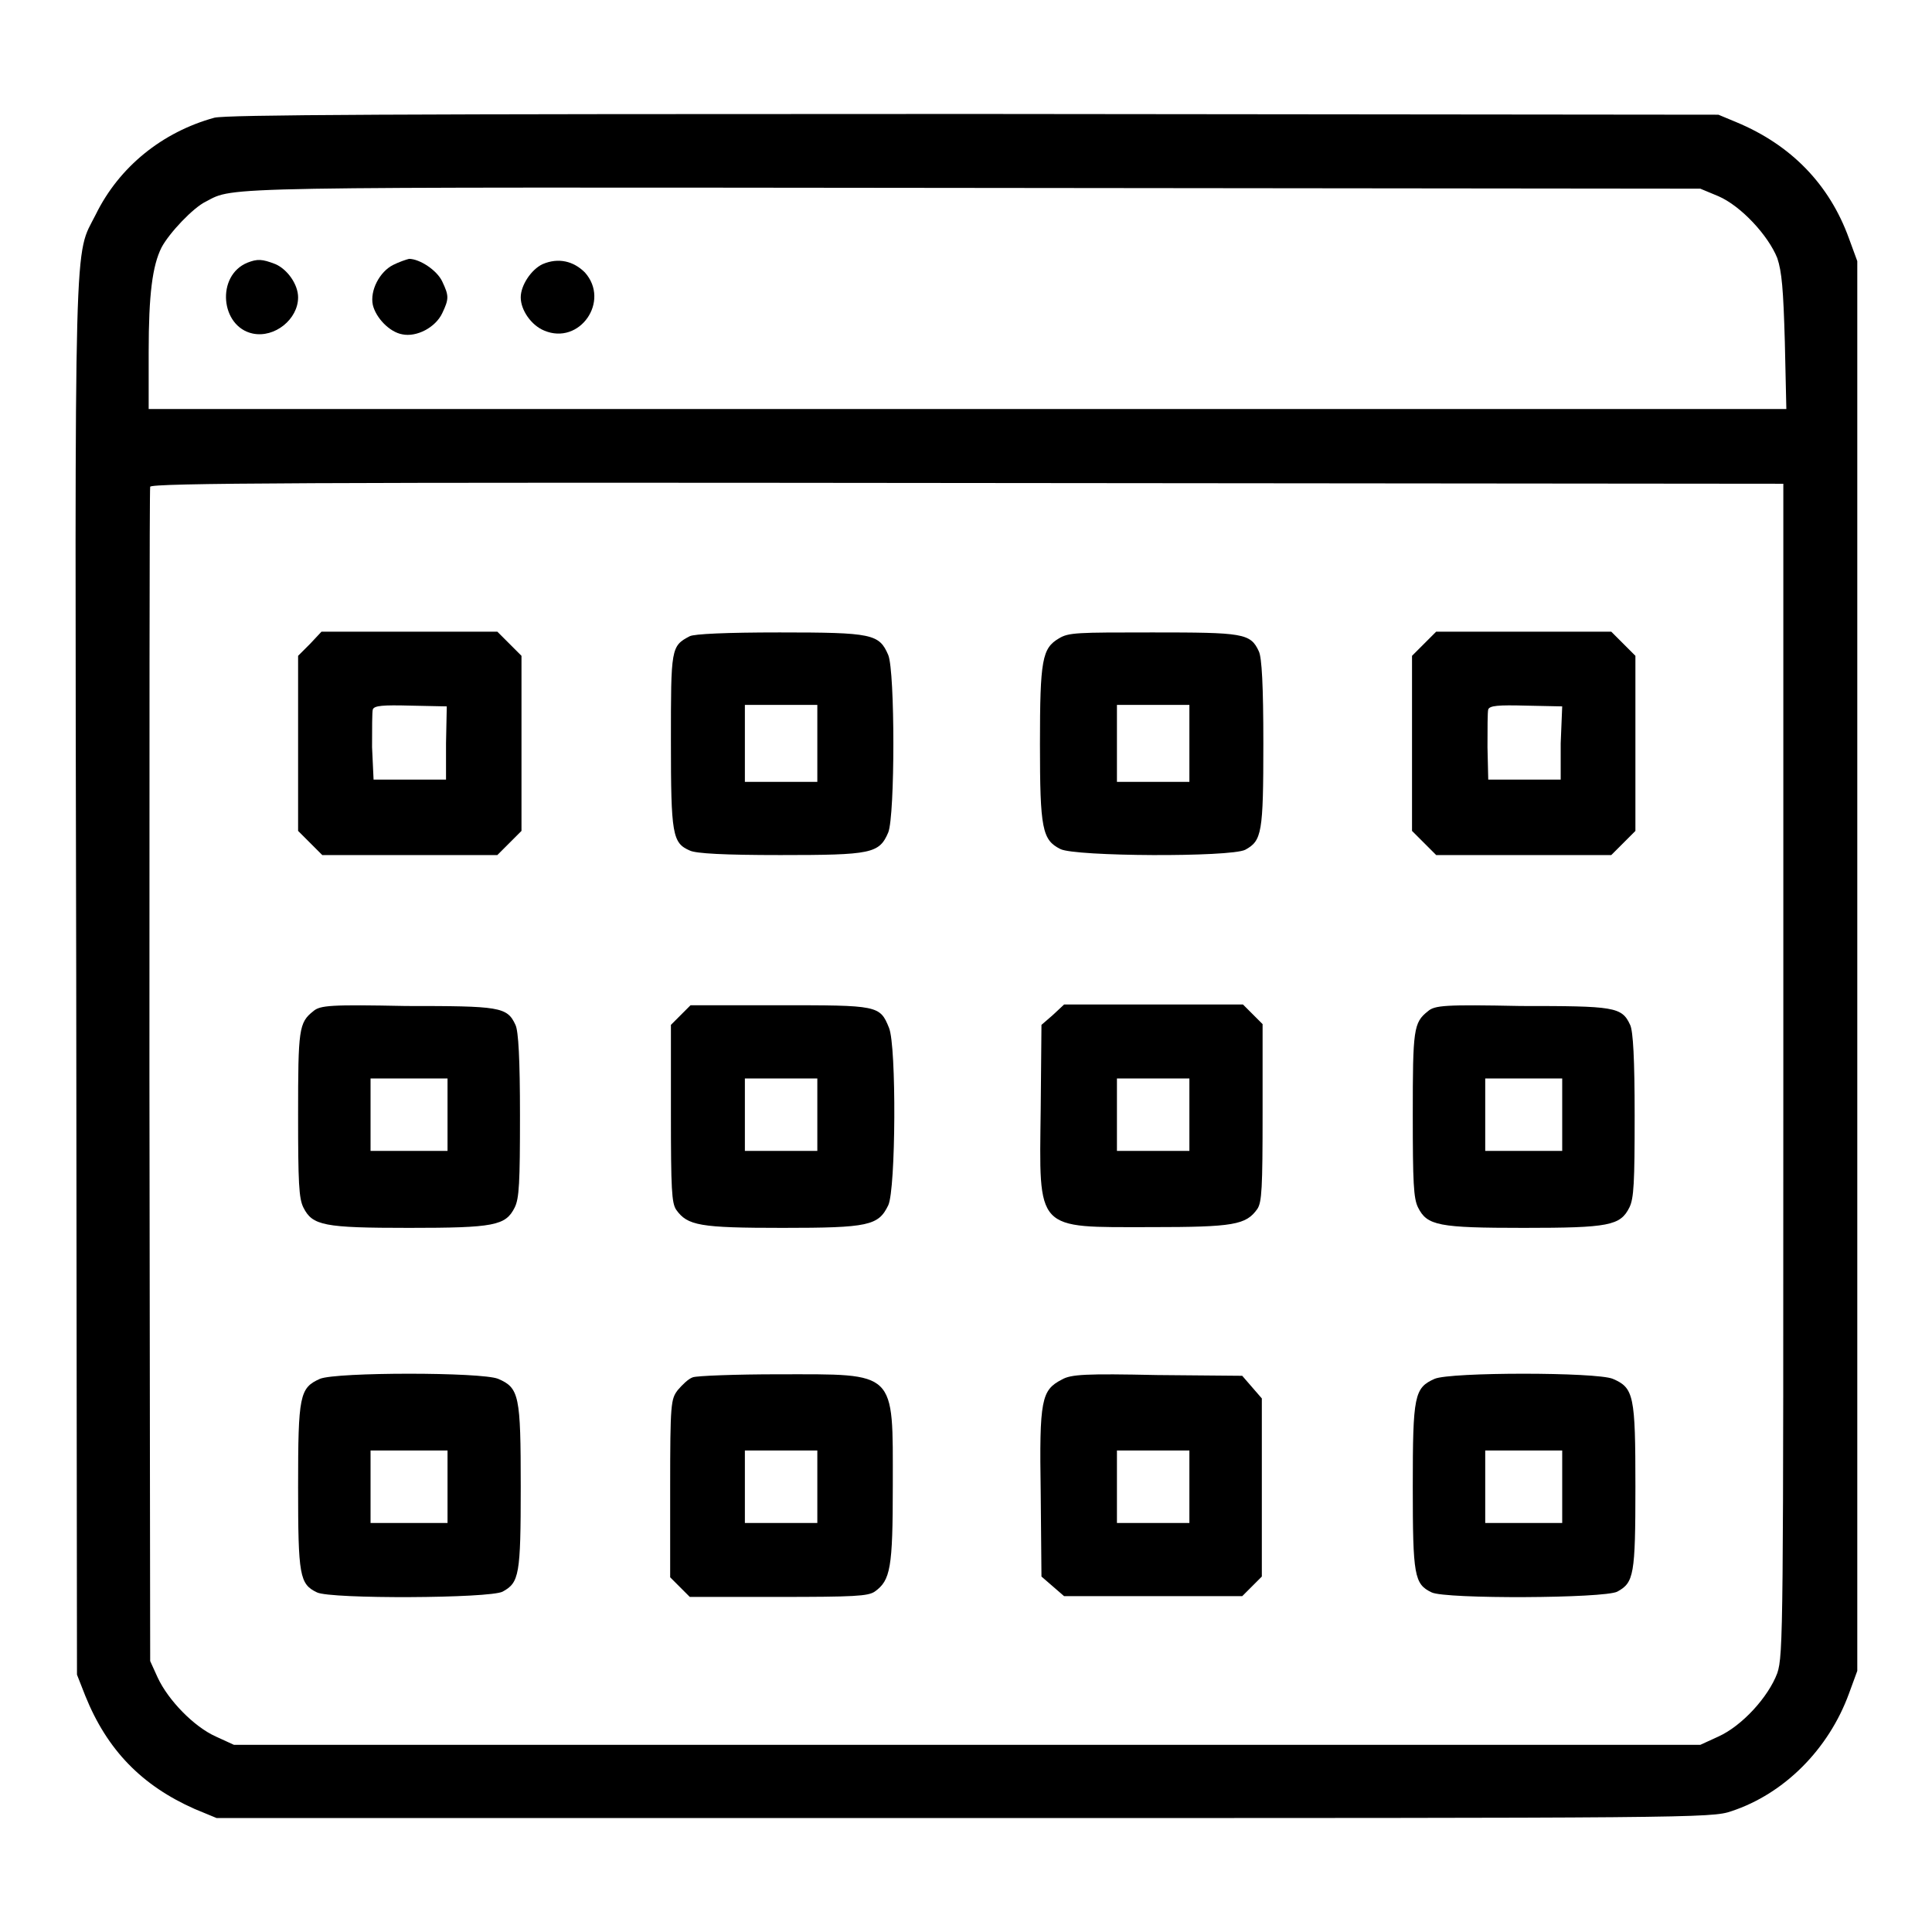
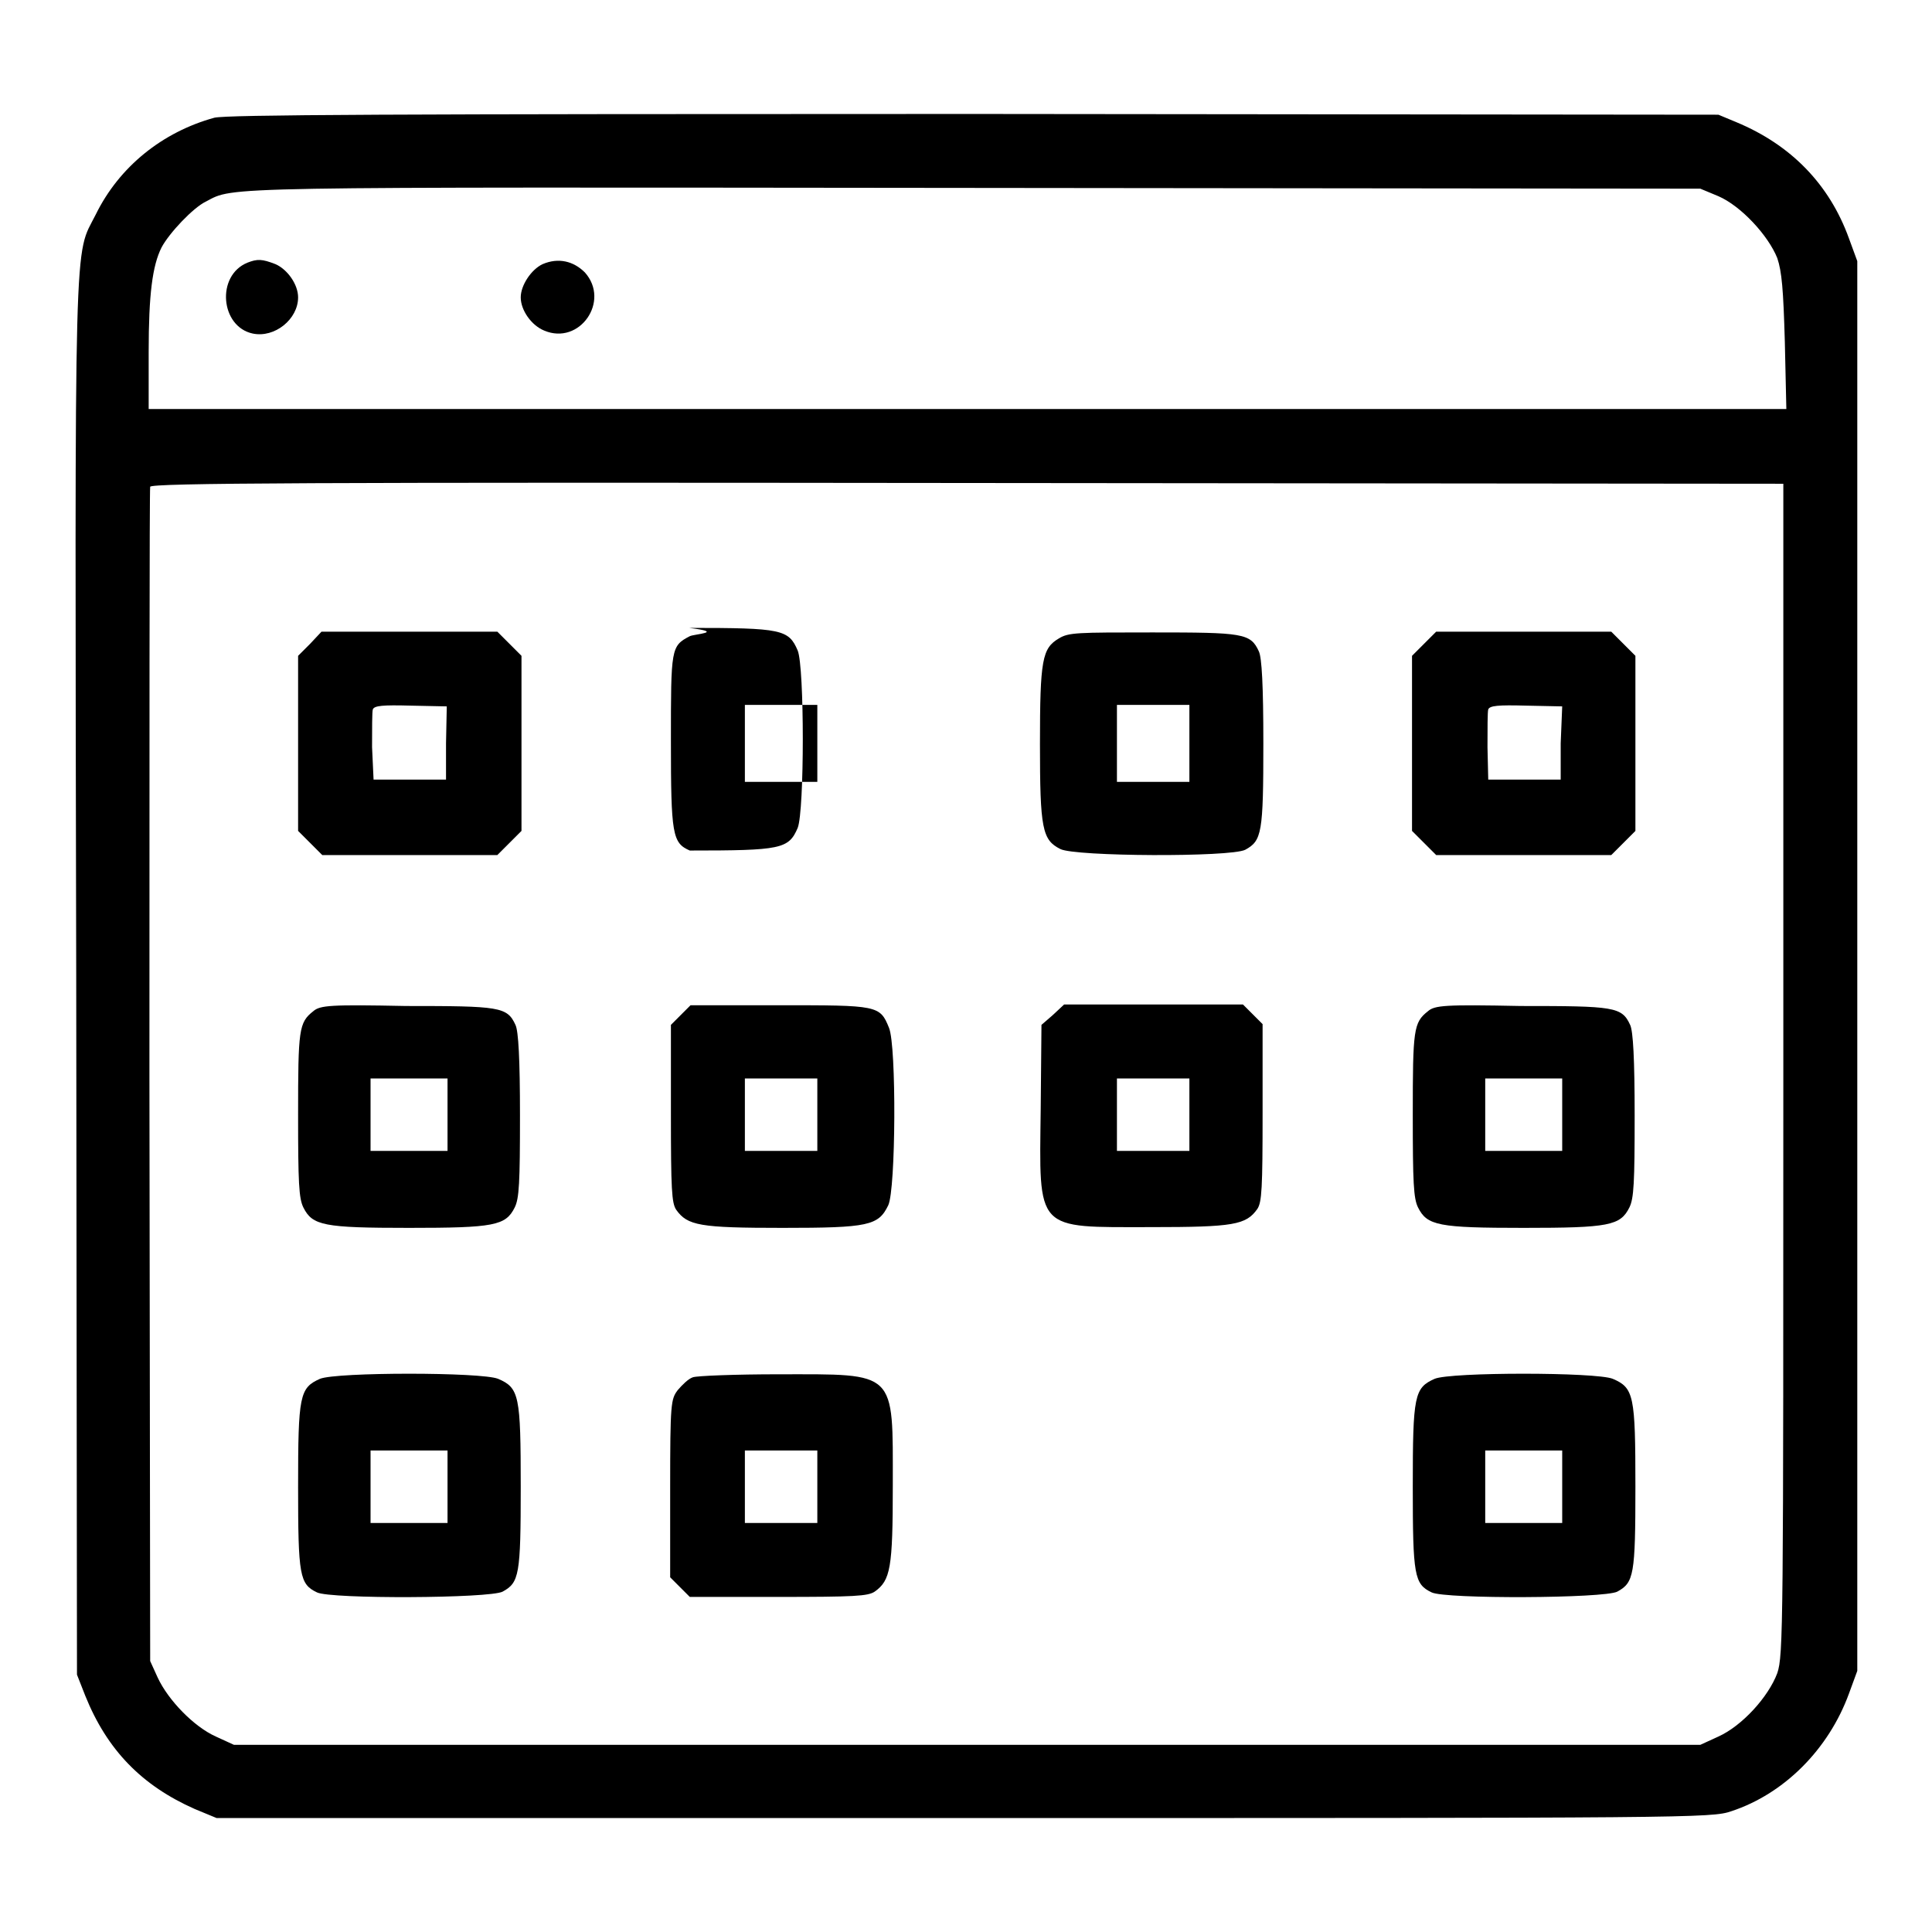
<svg xmlns="http://www.w3.org/2000/svg" version="1.1" x="0px" y="0px" viewBox="0 0 256 256" enable-background="new 0 0 256 256" xml:space="preserve">
  <g>
    <g>
      <g>
        <path fill="#000000" d="M28.4,15.6c-6.9,1.9-12.6,6.5-15.7,12.8c-2.9,5.8-2.8-0.4-2.6,101.1l0.1,92.4l1.1,2.8c2.9,7.2,7.5,11.9,14.5,15l2.9,1.2h99c96.4,0,99.1,0,101.7-0.9c7-2.3,12.9-8.2,15.6-15.6l1.1-3V128V34.6l-1.1-3c-2.6-7.2-7.7-12.4-14.9-15.4l-2.4-1L129,15.1C51.3,15.1,30.1,15.2,28.4,15.6z M227.7,26c3,1.3,6.6,5.2,7.8,8.2c0.6,1.8,0.8,4.1,1,11.1l0.2,8.9H128.1H19.7v-7.6c0-7.6,0.5-11.4,1.7-13.8c1-1.9,4.2-5.3,5.9-6.1c3.8-2,0.6-1.9,101.6-1.8l96.4,0.1L227.7,26z M236.3,141.7c0,74,0,77.6-0.8,80c-1.2,3.2-4.7,7-7.8,8.4l-2.4,1.1h-97.1H31l-2.4-1.1c-2.9-1.3-6.3-4.8-7.7-7.8l-1-2.2l-0.1-77.5c0-42.6,0-77.8,0.1-78.1C20,64,41.3,63.9,128.2,64l108.1,0.1V141.7z" />
        <path fill="#000000" d="M32.8,34.8c-4.2,1.7-3.6,8.5,0.7,9.4c2.9,0.6,6-1.9,6-4.8c0-1.7-1.4-3.7-3-4.4C34.7,34.3,34.1,34.3,32.8,34.8z" />
-         <path fill="#000000" d="M52.1,35.1c-1.8,0.9-3.1,3.4-2.7,5.3c0.4,1.7,2.2,3.6,3.9,3.9c1.9,0.4,4.4-0.9,5.3-2.8c0.9-1.9,0.9-2.3,0-4.2c-0.7-1.5-3-3-4.4-3C53.8,34.4,52.9,34.7,52.1,35.1z" />
        <path fill="#000000" d="M71.9,35c-1.5,0.7-2.9,2.8-2.9,4.4c0,1.7,1.4,3.7,3.1,4.4c4.7,2,8.8-3.9,5.4-7.7C76,34.6,74,34.1,71.9,35z" />
        <path fill="#000000" d="M41.1,85.3l-1.6,1.6v11.6v11.6l1.6,1.6l1.6,1.6h11.6h11.6l1.6-1.6l1.6-1.6V98.5V86.9l-1.6-1.6l-1.6-1.6H54.3H42.6L41.1,85.3z M59.1,98.5v4.8h-4.8h-4.8L49.3,99c0-2.4,0-4.7,0.1-5c0.2-0.5,1.3-0.6,5-0.5l4.8,0.1L59.1,98.5L59.1,98.5z" />
-         <path fill="#000000" d="M91.4,84.3c-2.5,1.3-2.5,1.6-2.5,13.9c0,12.4,0.2,13.5,2.5,14.5c0.8,0.4,4.6,0.6,12,0.6c12.1,0,13.1-0.2,14.3-3c0.9-2.3,0.9-21.3,0-23.5c-1.2-2.8-2.1-3-14.4-3C96.2,83.8,92,84,91.4,84.3z M108.3,98.5v5.1h-4.8h-4.8v-5.1v-5.1h4.8h4.8V98.5z" />
+         <path fill="#000000" d="M91.4,84.3c-2.5,1.3-2.5,1.6-2.5,13.9c0,12.4,0.2,13.5,2.5,14.5c12.1,0,13.1-0.2,14.3-3c0.9-2.3,0.9-21.3,0-23.5c-1.2-2.8-2.1-3-14.4-3C96.2,83.8,92,84,91.4,84.3z M108.3,98.5v5.1h-4.8h-4.8v-5.1v-5.1h4.8h4.8V98.5z" />
        <path fill="#000000" d="M140.3,84.6c-2.2,1.3-2.5,2.8-2.5,14c0,11.2,0.3,12.7,2.7,13.9c1.9,1,22.5,1.1,24.5,0.1c2.2-1.2,2.4-2.2,2.4-14.1c0-7.6-0.2-11.4-0.6-12.2c-1.1-2.4-2.1-2.5-14.1-2.5C142.7,83.8,141.6,83.8,140.3,84.6z M157.6,98.5v5.1h-4.8h-4.8v-5.1v-5.1h4.8h4.8V98.5z" />
        <path fill="#000000" d="M188.7,85.3l-1.6,1.6v11.6v11.6l1.6,1.6l1.6,1.6h11.6h11.6l1.6-1.6l1.6-1.6V98.5V86.9l-1.6-1.6l-1.6-1.6h-11.6h-11.6L188.7,85.3z M206.8,98.5v4.8h-4.8h-4.8l-0.1-4.3c0-2.4,0-4.7,0.1-5c0.2-0.5,1.3-0.6,5-0.5l4.8,0.1L206.8,98.5L206.8,98.5z" />
        <path fill="#000000" d="M41.5,134c-1.9,1.5-2,2.4-2,13.7c0,9,0.1,11.1,0.7,12.3c1.2,2.4,2.7,2.7,14,2.7c11.3,0,12.8-0.3,14-2.7c0.6-1.2,0.7-3.3,0.7-12.2c0-7.4-0.2-11.2-0.6-12c-1.1-2.4-2.1-2.5-14.5-2.5C43.8,133.1,42.4,133.2,41.5,134z M59.3,147.7v4.8h-5.1h-5.1v-4.8v-4.8h5.1h5.1V147.7z" />
        <path fill="#000000" d="M90.2,134.5l-1.3,1.3v11.7c0,10.1,0.1,11.9,0.7,12.8c1.5,2.1,3.1,2.4,14.1,2.4c11.4,0,12.7-0.3,14-3c1-2.1,1.1-21.1,0.1-23.5c-1.2-3-1.5-3-14.5-3H91.5L90.2,134.5z M108.3,147.7v4.8h-4.8h-4.8v-4.8v-4.8h4.8h4.8V147.7z" />
        <path fill="#000000" d="M139.5,134.5l-1.5,1.3l-0.1,11.1c-0.2,16.4-0.8,15.7,14.6,15.7c11,0,12.6-0.3,14.1-2.4c0.6-0.9,0.7-2.7,0.7-12.8v-11.7l-1.3-1.3l-1.3-1.3h-11.8H141L139.5,134.5z M157.6,147.7v4.8h-4.8h-4.8v-4.8v-4.8h4.8h4.8V147.7z" />
        <path fill="#000000" d="M189.2,134c-1.9,1.5-2,2.4-2,13.7c0,9,0.1,11.1,0.7,12.3c1.2,2.4,2.7,2.7,14,2.7c11.3,0,12.8-0.3,14-2.7c0.6-1.2,0.7-3.3,0.7-12.2c0-7.4-0.2-11.2-0.6-12c-1.1-2.4-2.1-2.5-14.5-2.5C191.5,133.1,190.1,133.2,189.2,134z M207,147.7v4.8h-5.1h-5.1v-4.8v-4.8h5.1h5.1V147.7z" />
        <path fill="#000000" d="M42.4,182.7c-2.7,1.2-2.9,2.2-2.9,14.3c0,11.8,0.2,12.9,2.5,14c1.8,0.9,22.9,0.8,24.6-0.1c2.2-1.2,2.4-2.2,2.4-13.9c0-12.1-0.2-13.1-3-14.3C63.8,181.8,44.6,181.8,42.4,182.7z M59.3,197v4.8h-5.1h-5.1V197v-4.8h5.1h5.1V197z" />
        <path fill="#000000" d="M91.8,182.5c-0.6,0.2-1.4,1-2,1.7c-0.9,1.2-1,1.7-1,13v11.8l1.3,1.3l1.3,1.3h11.7c10.1,0,11.9-0.1,12.8-0.7c2.1-1.5,2.4-3.1,2.4-14.1c0-15.3,0.6-14.7-15.1-14.7C97.5,182.1,92.3,182.3,91.8,182.5z M108.3,197v4.8h-4.8h-4.8V197v-4.8h4.8h4.8V197z" />
-         <path fill="#000000" d="M140.7,182.8c-2.7,1.4-3,2.6-2.8,15l0.1,11.1l1.5,1.3l1.5,1.3h11.8h11.8l1.3-1.3l1.3-1.3v-11.8v-11.8l-1.3-1.5l-1.3-1.5l-11.3-0.1C143.9,182,141.9,182.1,140.7,182.8z M157.6,197v4.8h-4.8h-4.8V197v-4.8h4.8h4.8V197z" />
        <path fill="#000000" d="M190.1,182.7c-2.7,1.2-2.9,2.2-2.9,14.3c0,11.8,0.2,12.9,2.5,14c1.8,0.9,22.9,0.8,24.6-0.1c2.2-1.2,2.4-2.2,2.4-13.9c0-12.1-0.2-13.1-3-14.3C211.5,181.8,192.2,181.8,190.1,182.7z M207,197v4.8h-5.1h-5.1V197v-4.8h5.1h5.1V197z" />
      </g>
    </g>
  </g>
</svg>